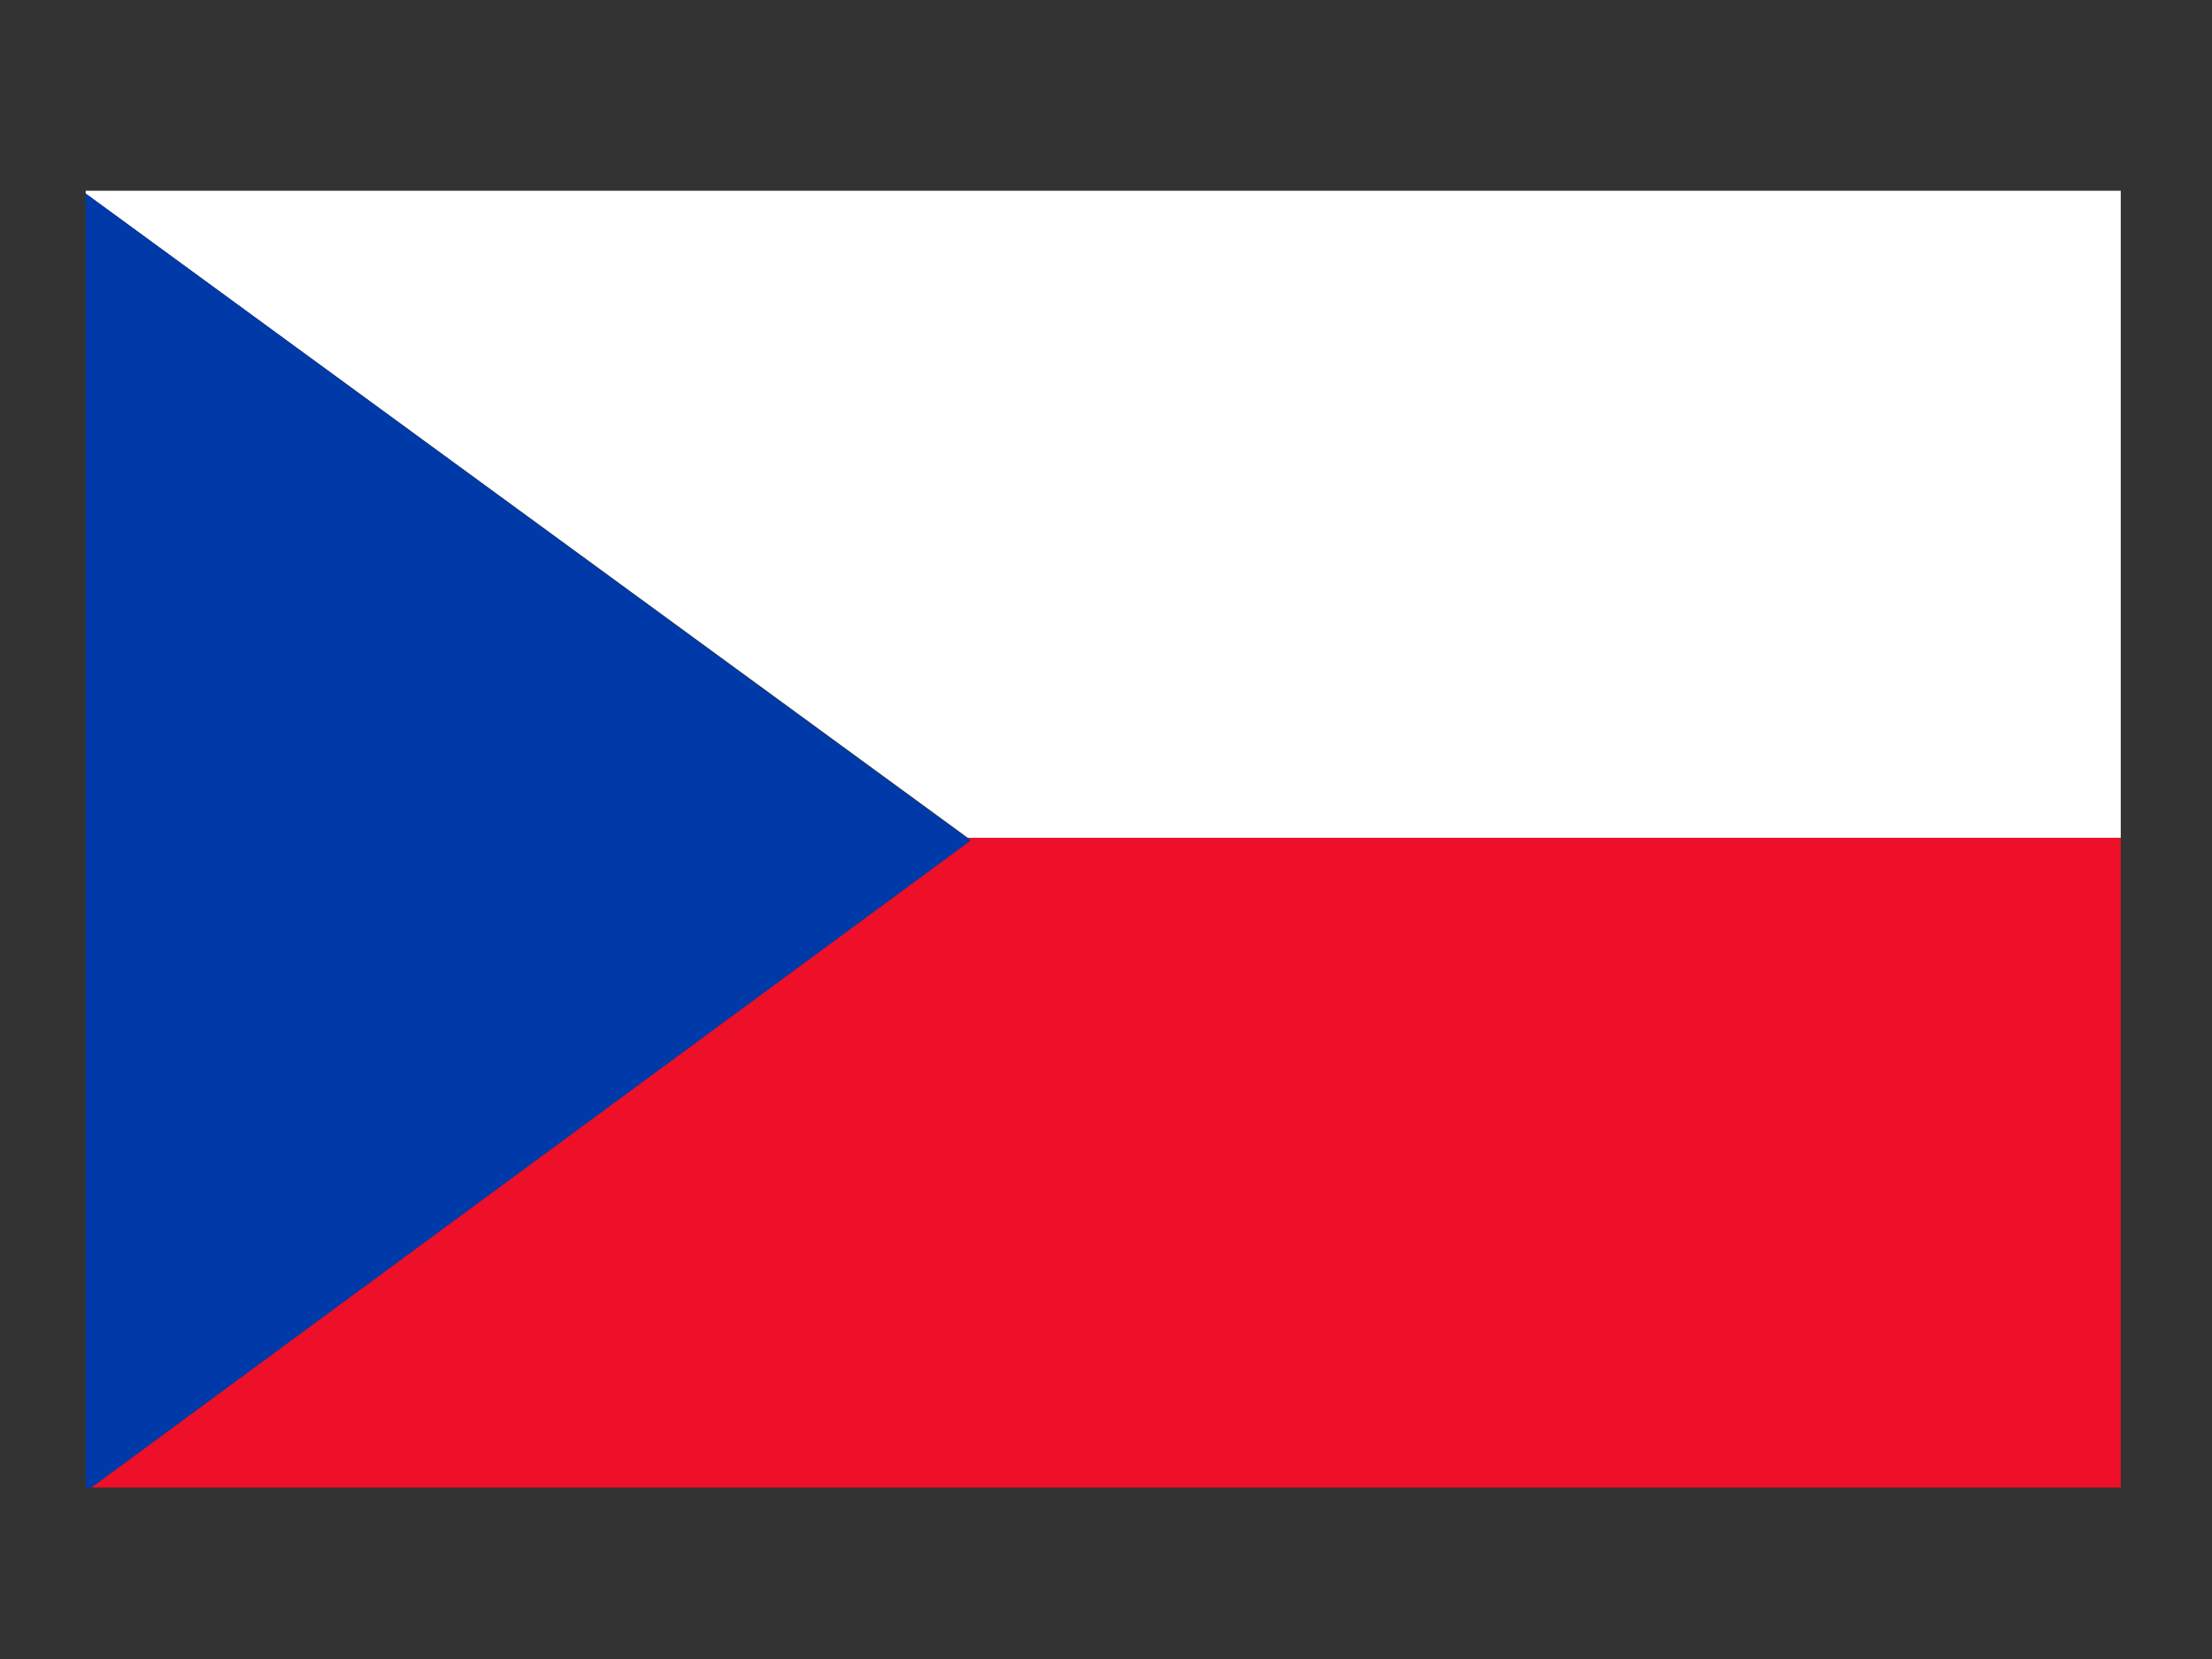
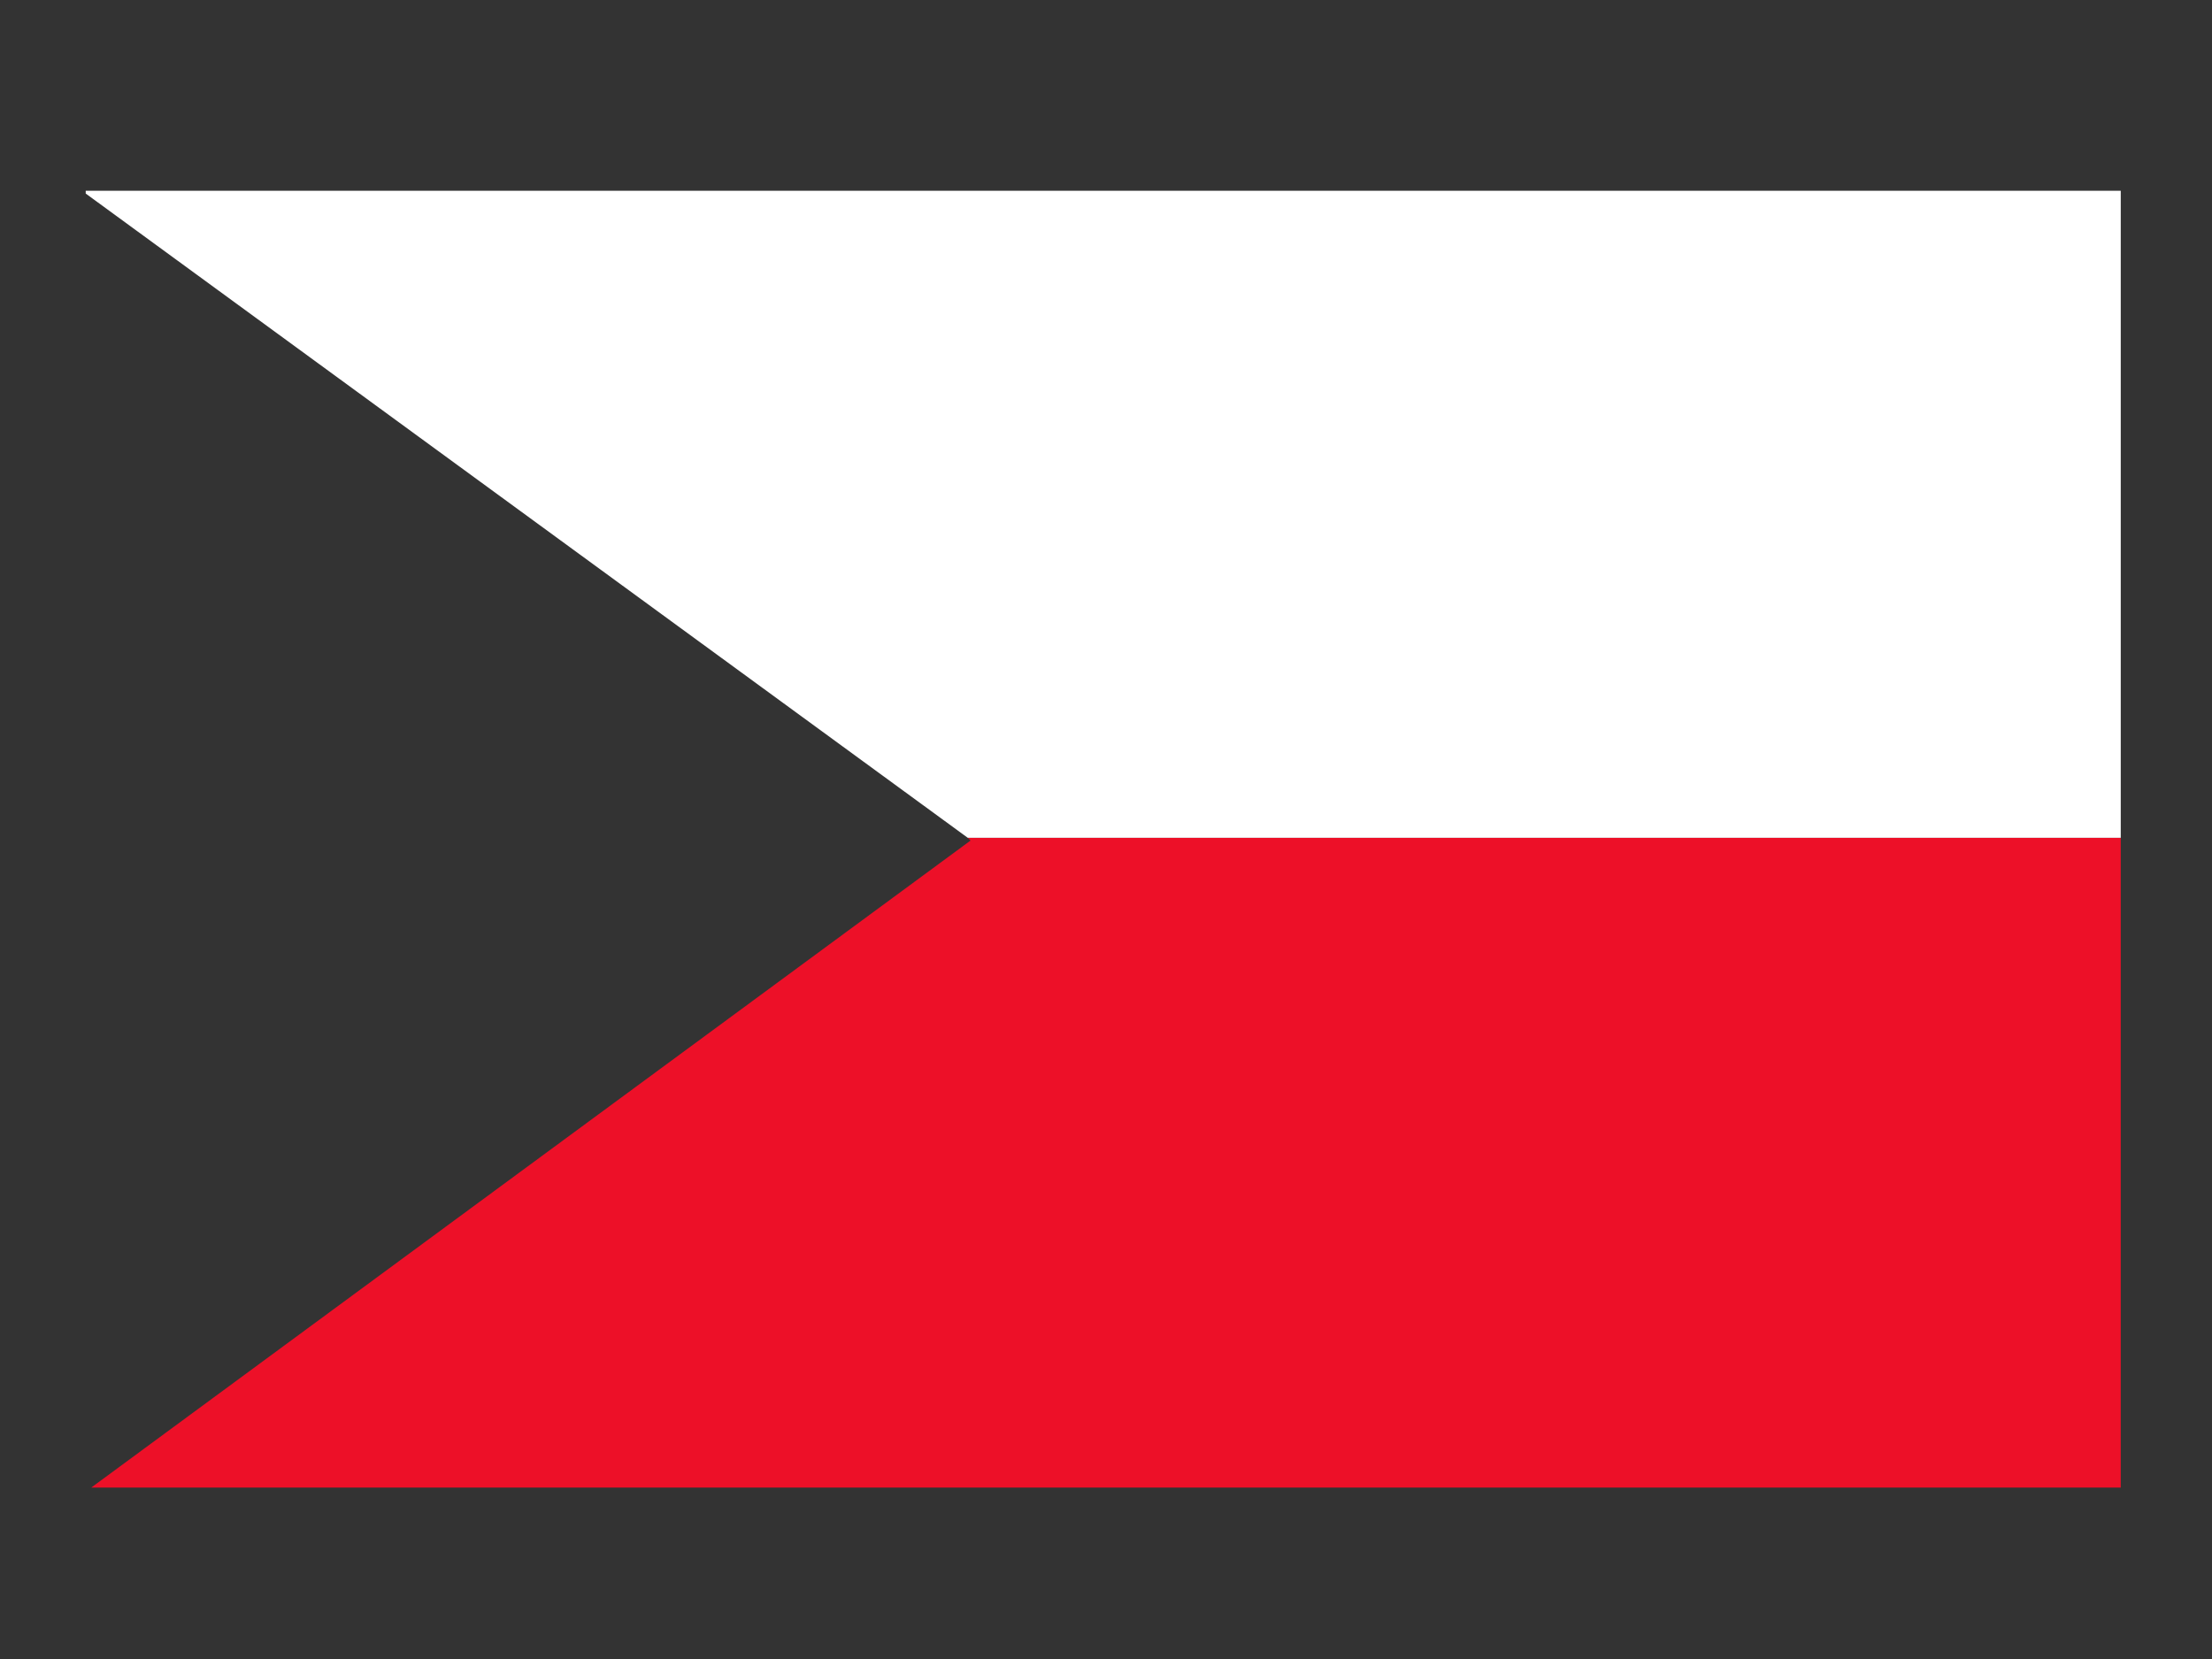
<svg xmlns="http://www.w3.org/2000/svg" version="1.1" id="Layer_1" x="0px" y="0px" viewBox="0 0 80 60" style="enable-background:new 0 0 80 60;" xml:space="preserve">
  <rect x="0" y="0" width="80" height="60" fill="#333333" stroke="none" />
  <style type="text/css">
	.st0{fill:#ED1028;}
	.st1{fill:#FFFFFF;}
	.st2{fill:#0039A8;}
</style>
  <g>
    <g>
      <polygon class="st0" points="35,30.3 35.1,30.4 3.3,53.8 76.7,53.8 76.7,30.3   " />
      <polygon class="st1" points="76.7,6.9 3.1,6.9 3.1,7 35,30.3 76.7,30.3   " />
-       <polygon class="st2" points="3.1,7 3.1,53.8 3.3,53.8 35.1,30.4   " />
    </g>
  </g>
</svg>